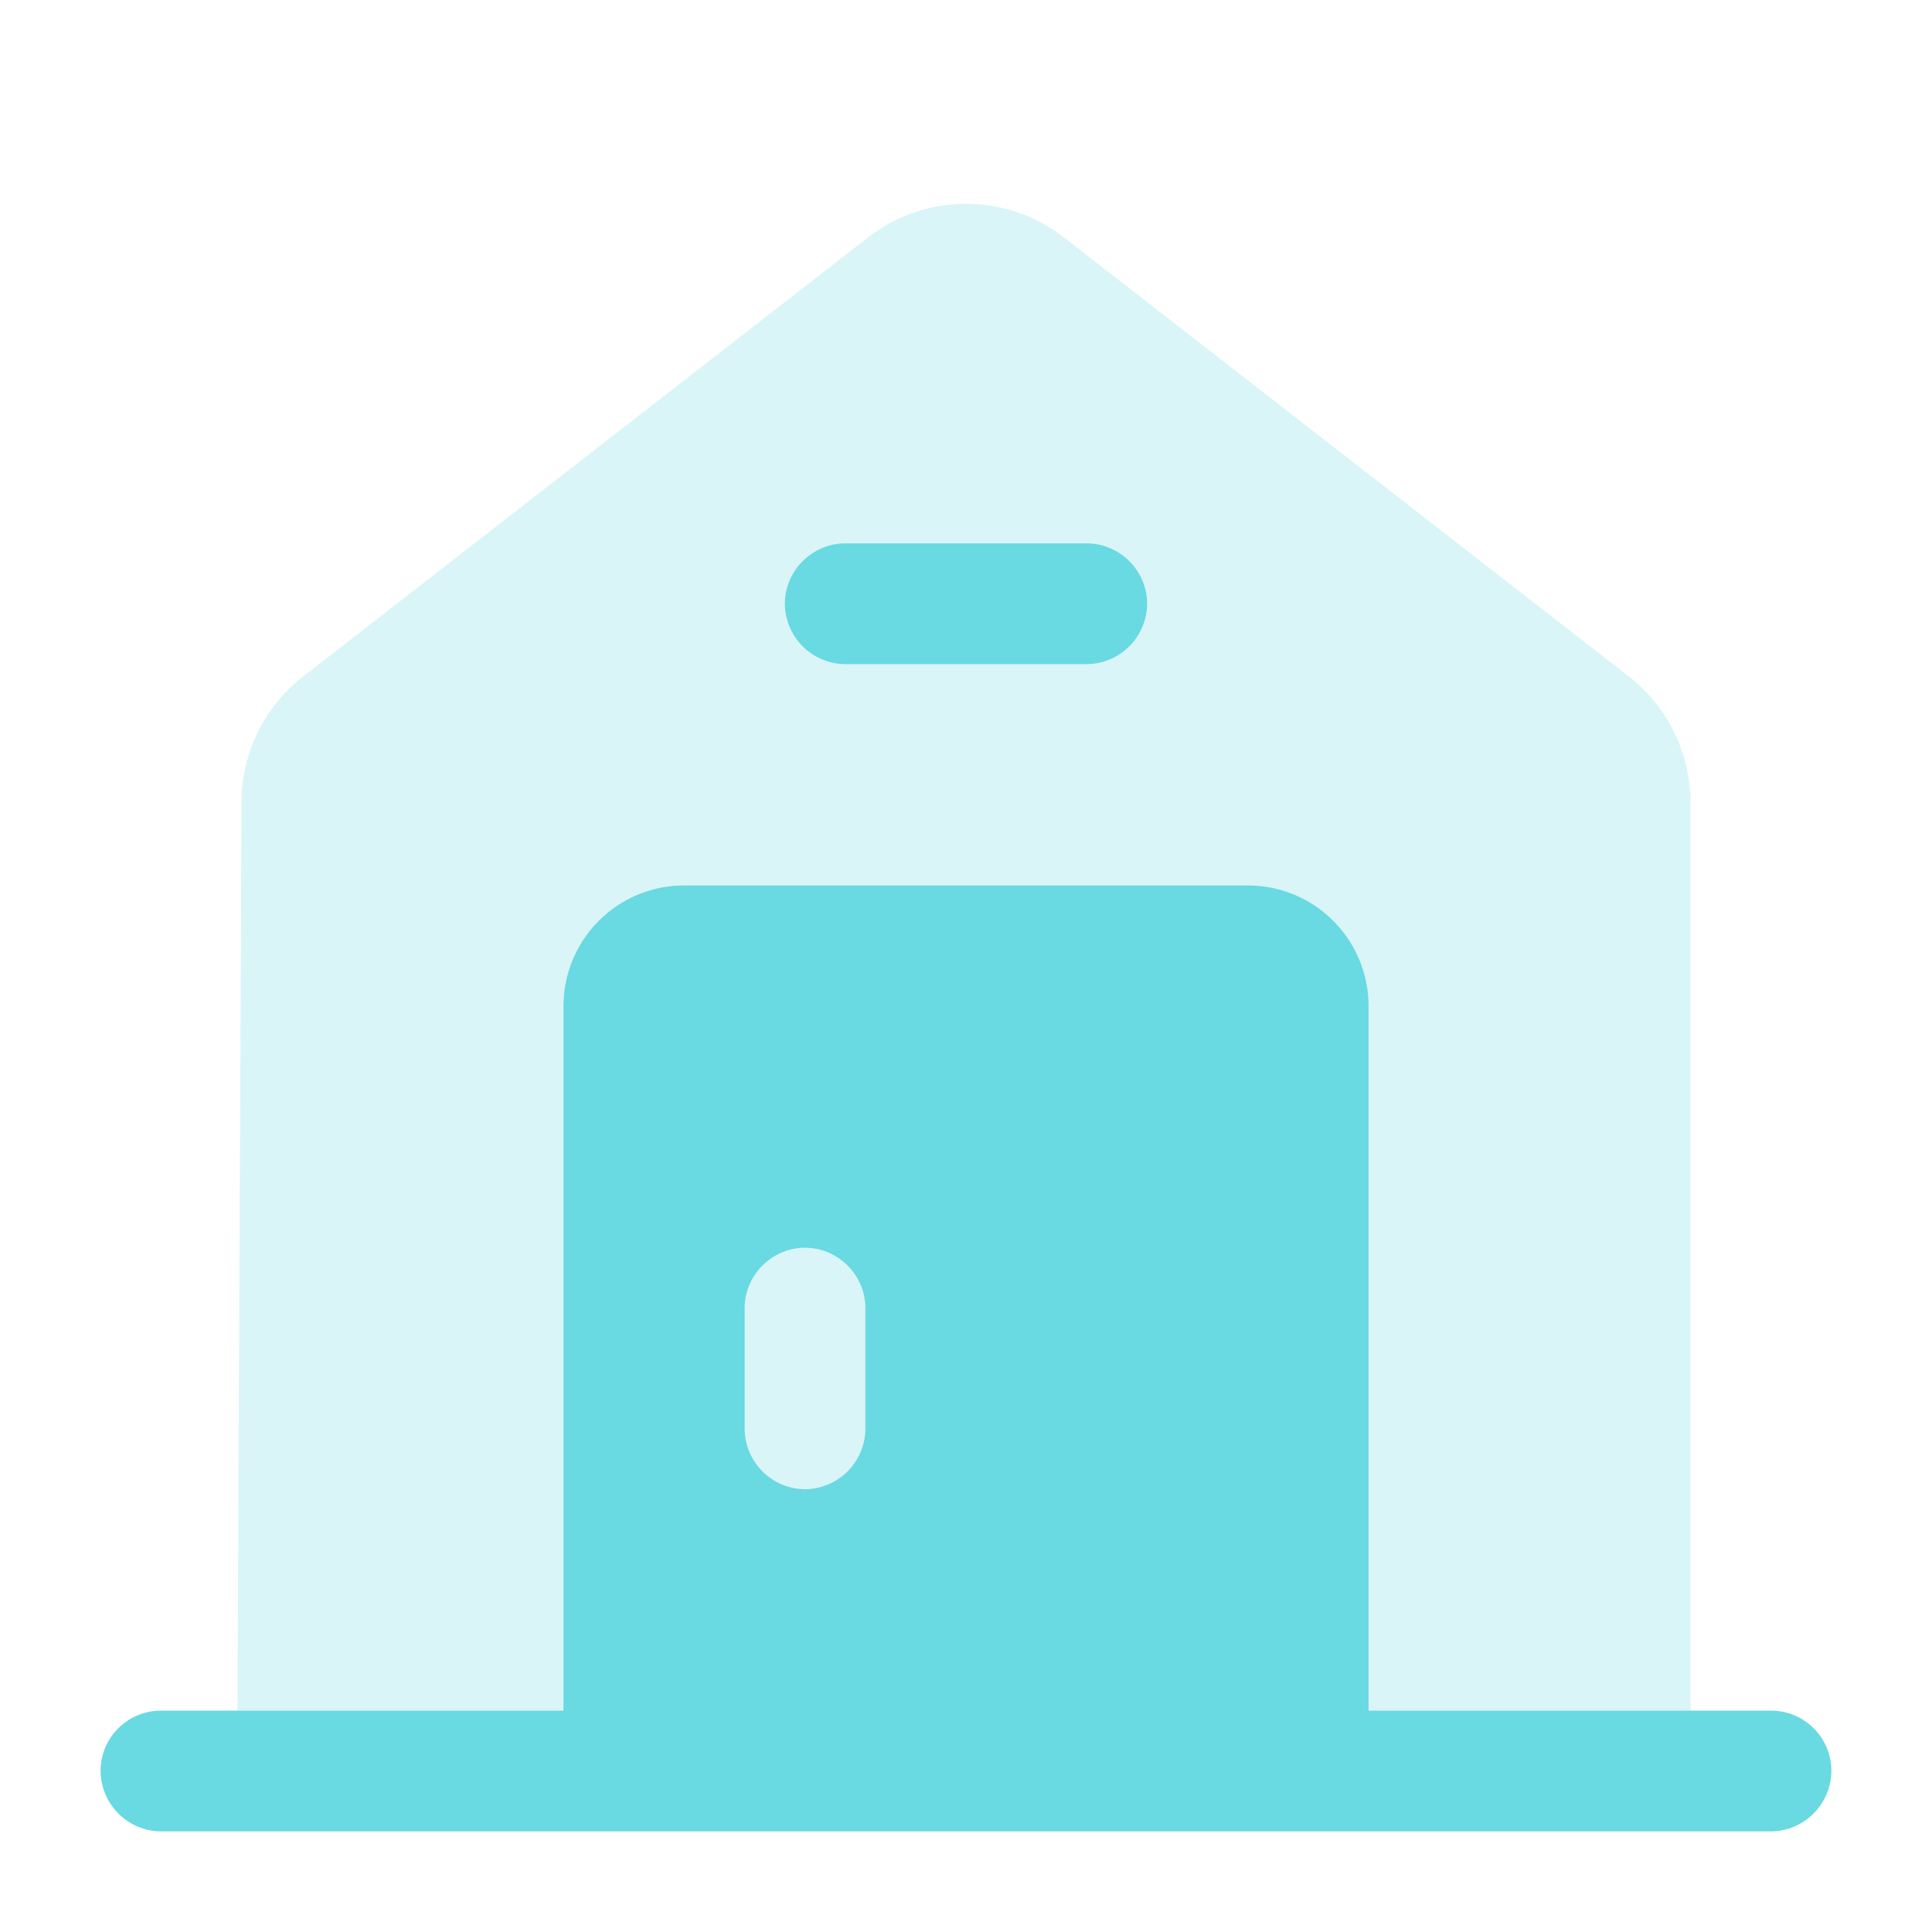
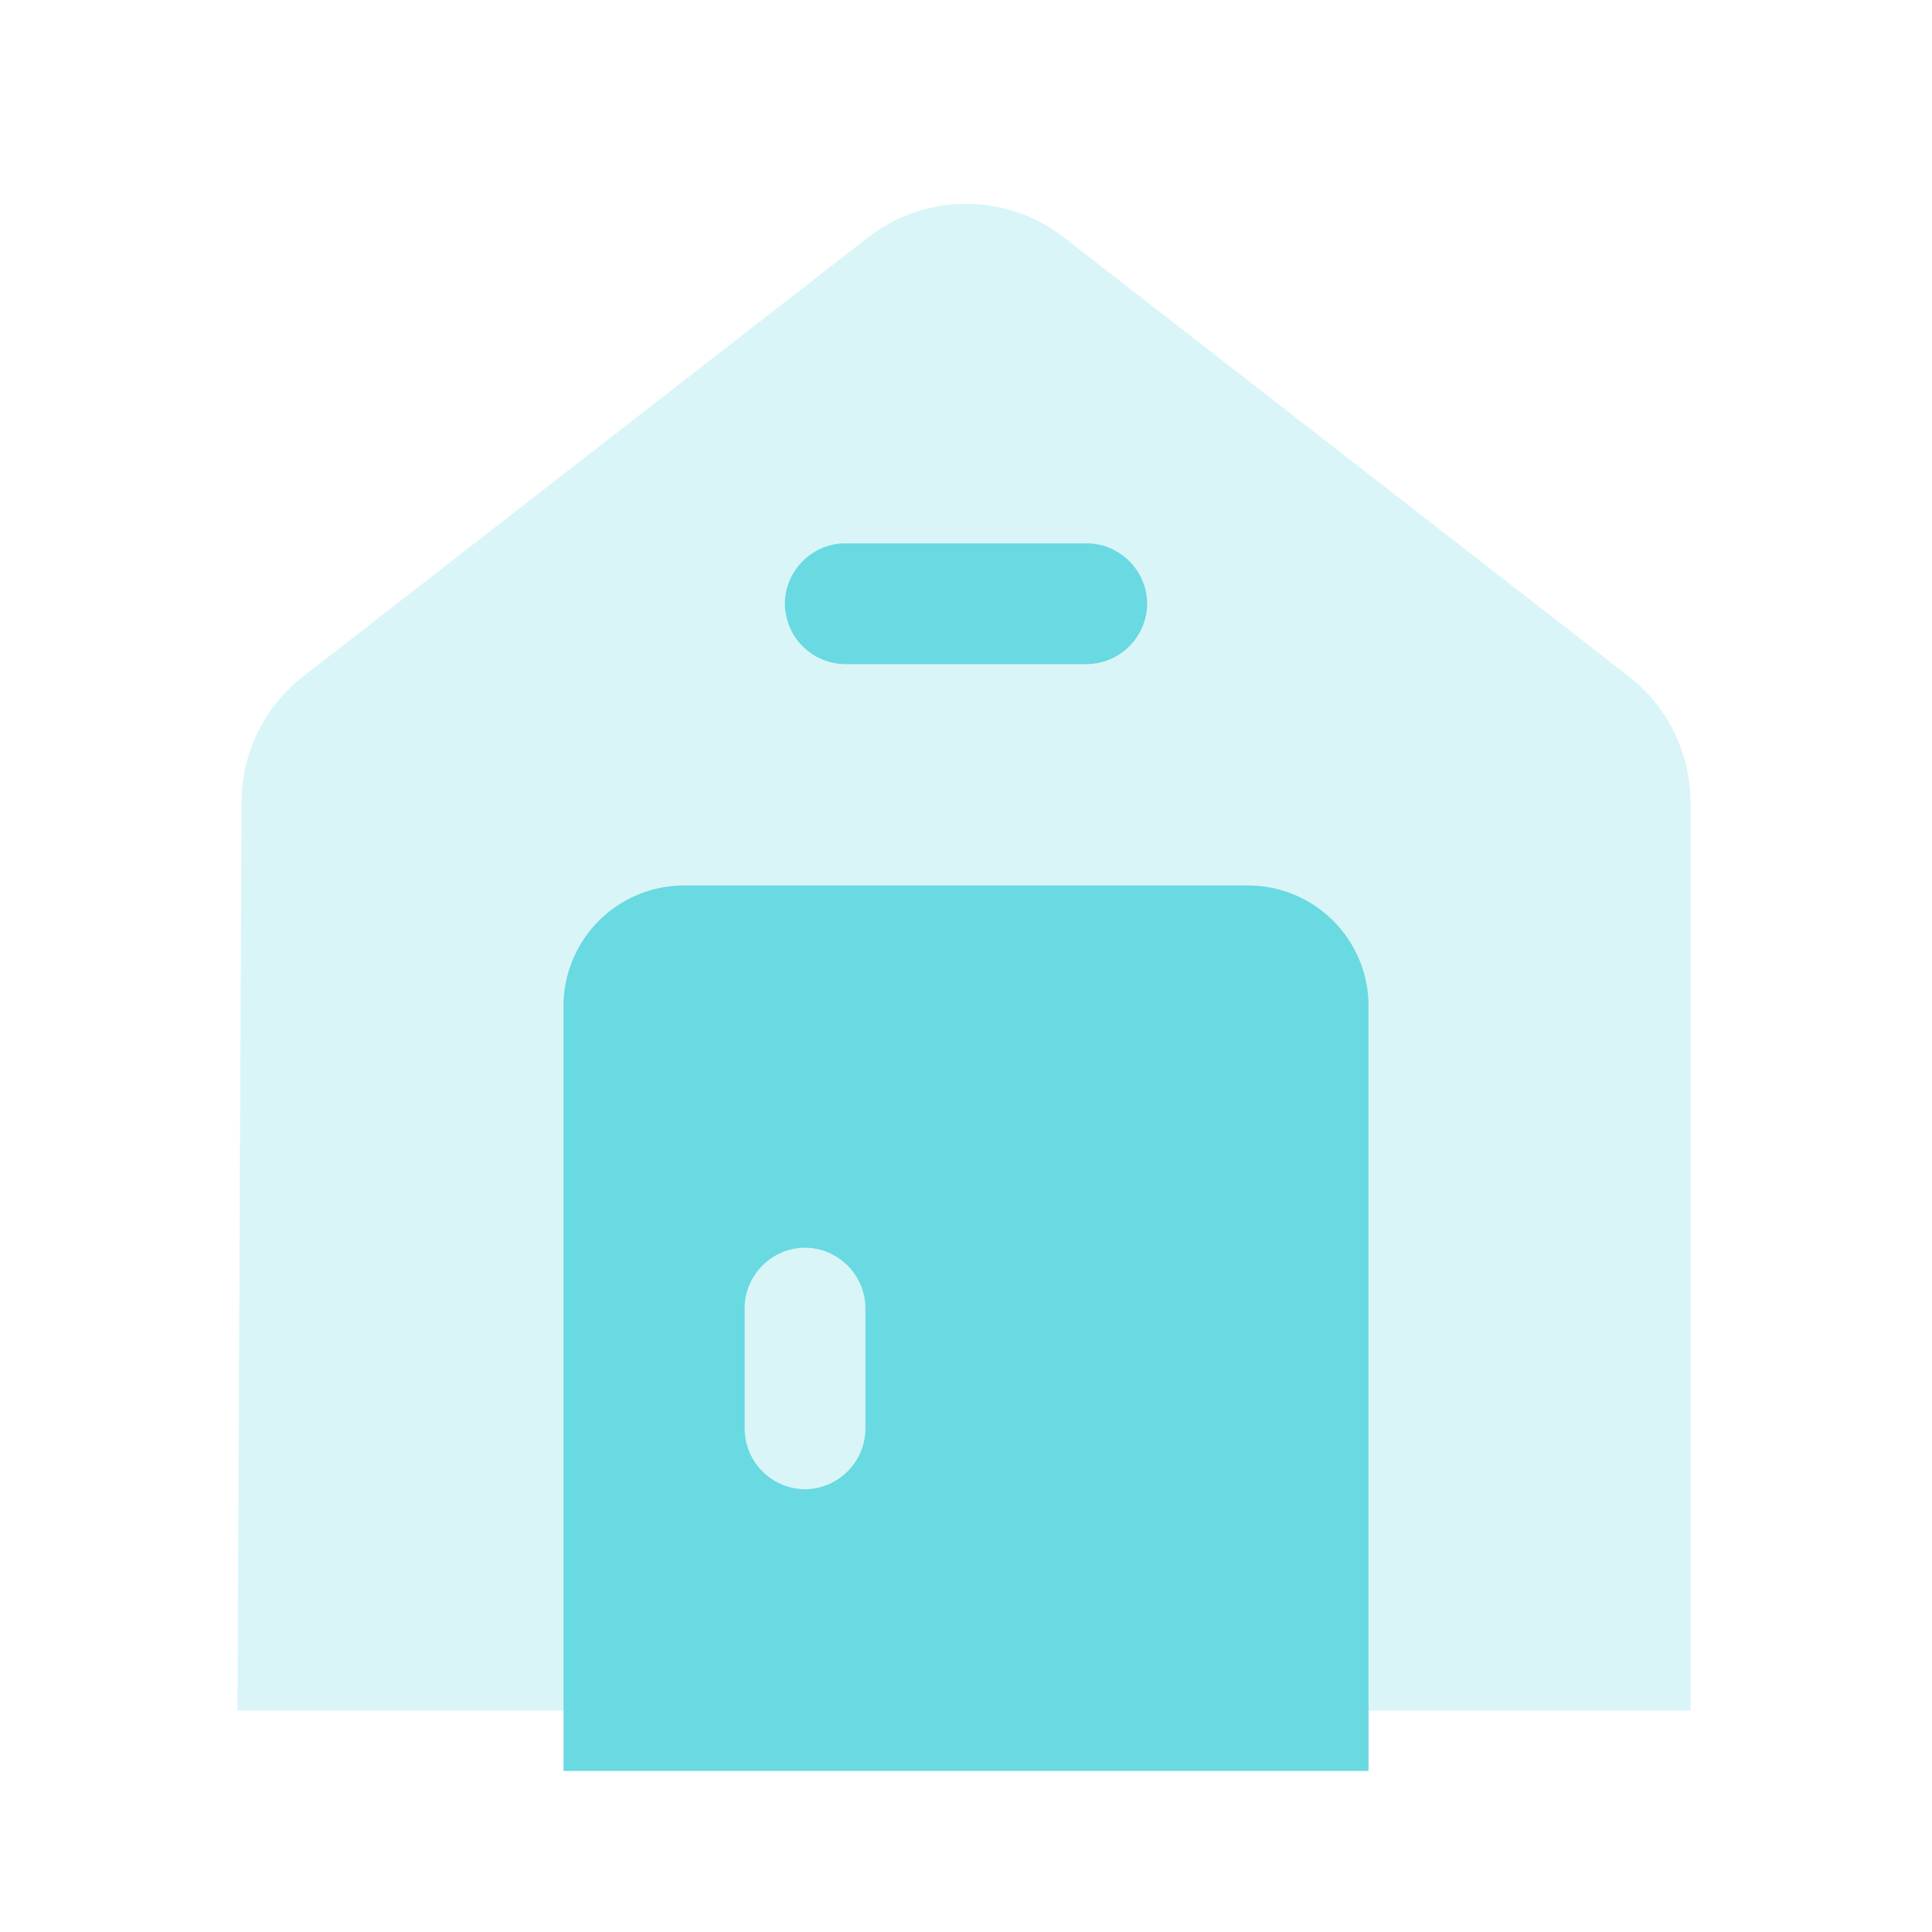
<svg xmlns="http://www.w3.org/2000/svg" width="40" height="40" fill="none">
-   <path fill="#69D9E2" d="M37.916 36.667a1.26 1.26 0 0 1-1.25 1.25H3.333a1.26 1.26 0 0 1-1.25-1.25c0-.7.567-1.25 1.25-1.25h33.333c.684 0 1.25.55 1.25 1.25Z" />
  <path fill="#69D9E2" fill-opacity=".25" d="M35 16.633v18.784H4.917L5 16.616C5 15.6 5.467 14.632 6.284 14L17.95 4.933c1.2-.95 2.9-.95 4.1 0L33.717 14A3.316 3.316 0 0 1 35 16.633Z" />
  <path fill="#69D9E2" d="M22.5 13.75h-5a1.26 1.26 0 0 1-1.25-1.25c0-.683.567-1.25 1.25-1.25h5c.683 0 1.25.567 1.25 1.25a1.26 1.26 0 0 1-1.25 1.25ZM25.834 18.333H14.167a2.497 2.497 0 0 0-2.5 2.5v15.833h16.667V20.833c0-1.383-1.117-2.5-2.5-2.5Zm-7.917 11.25a1.26 1.26 0 0 1-1.25 1.25 1.26 1.26 0 0 1-1.25-1.25v-2.5c0-.683.567-1.25 1.25-1.25s1.25.567 1.25 1.25v2.5Z" />
</svg>